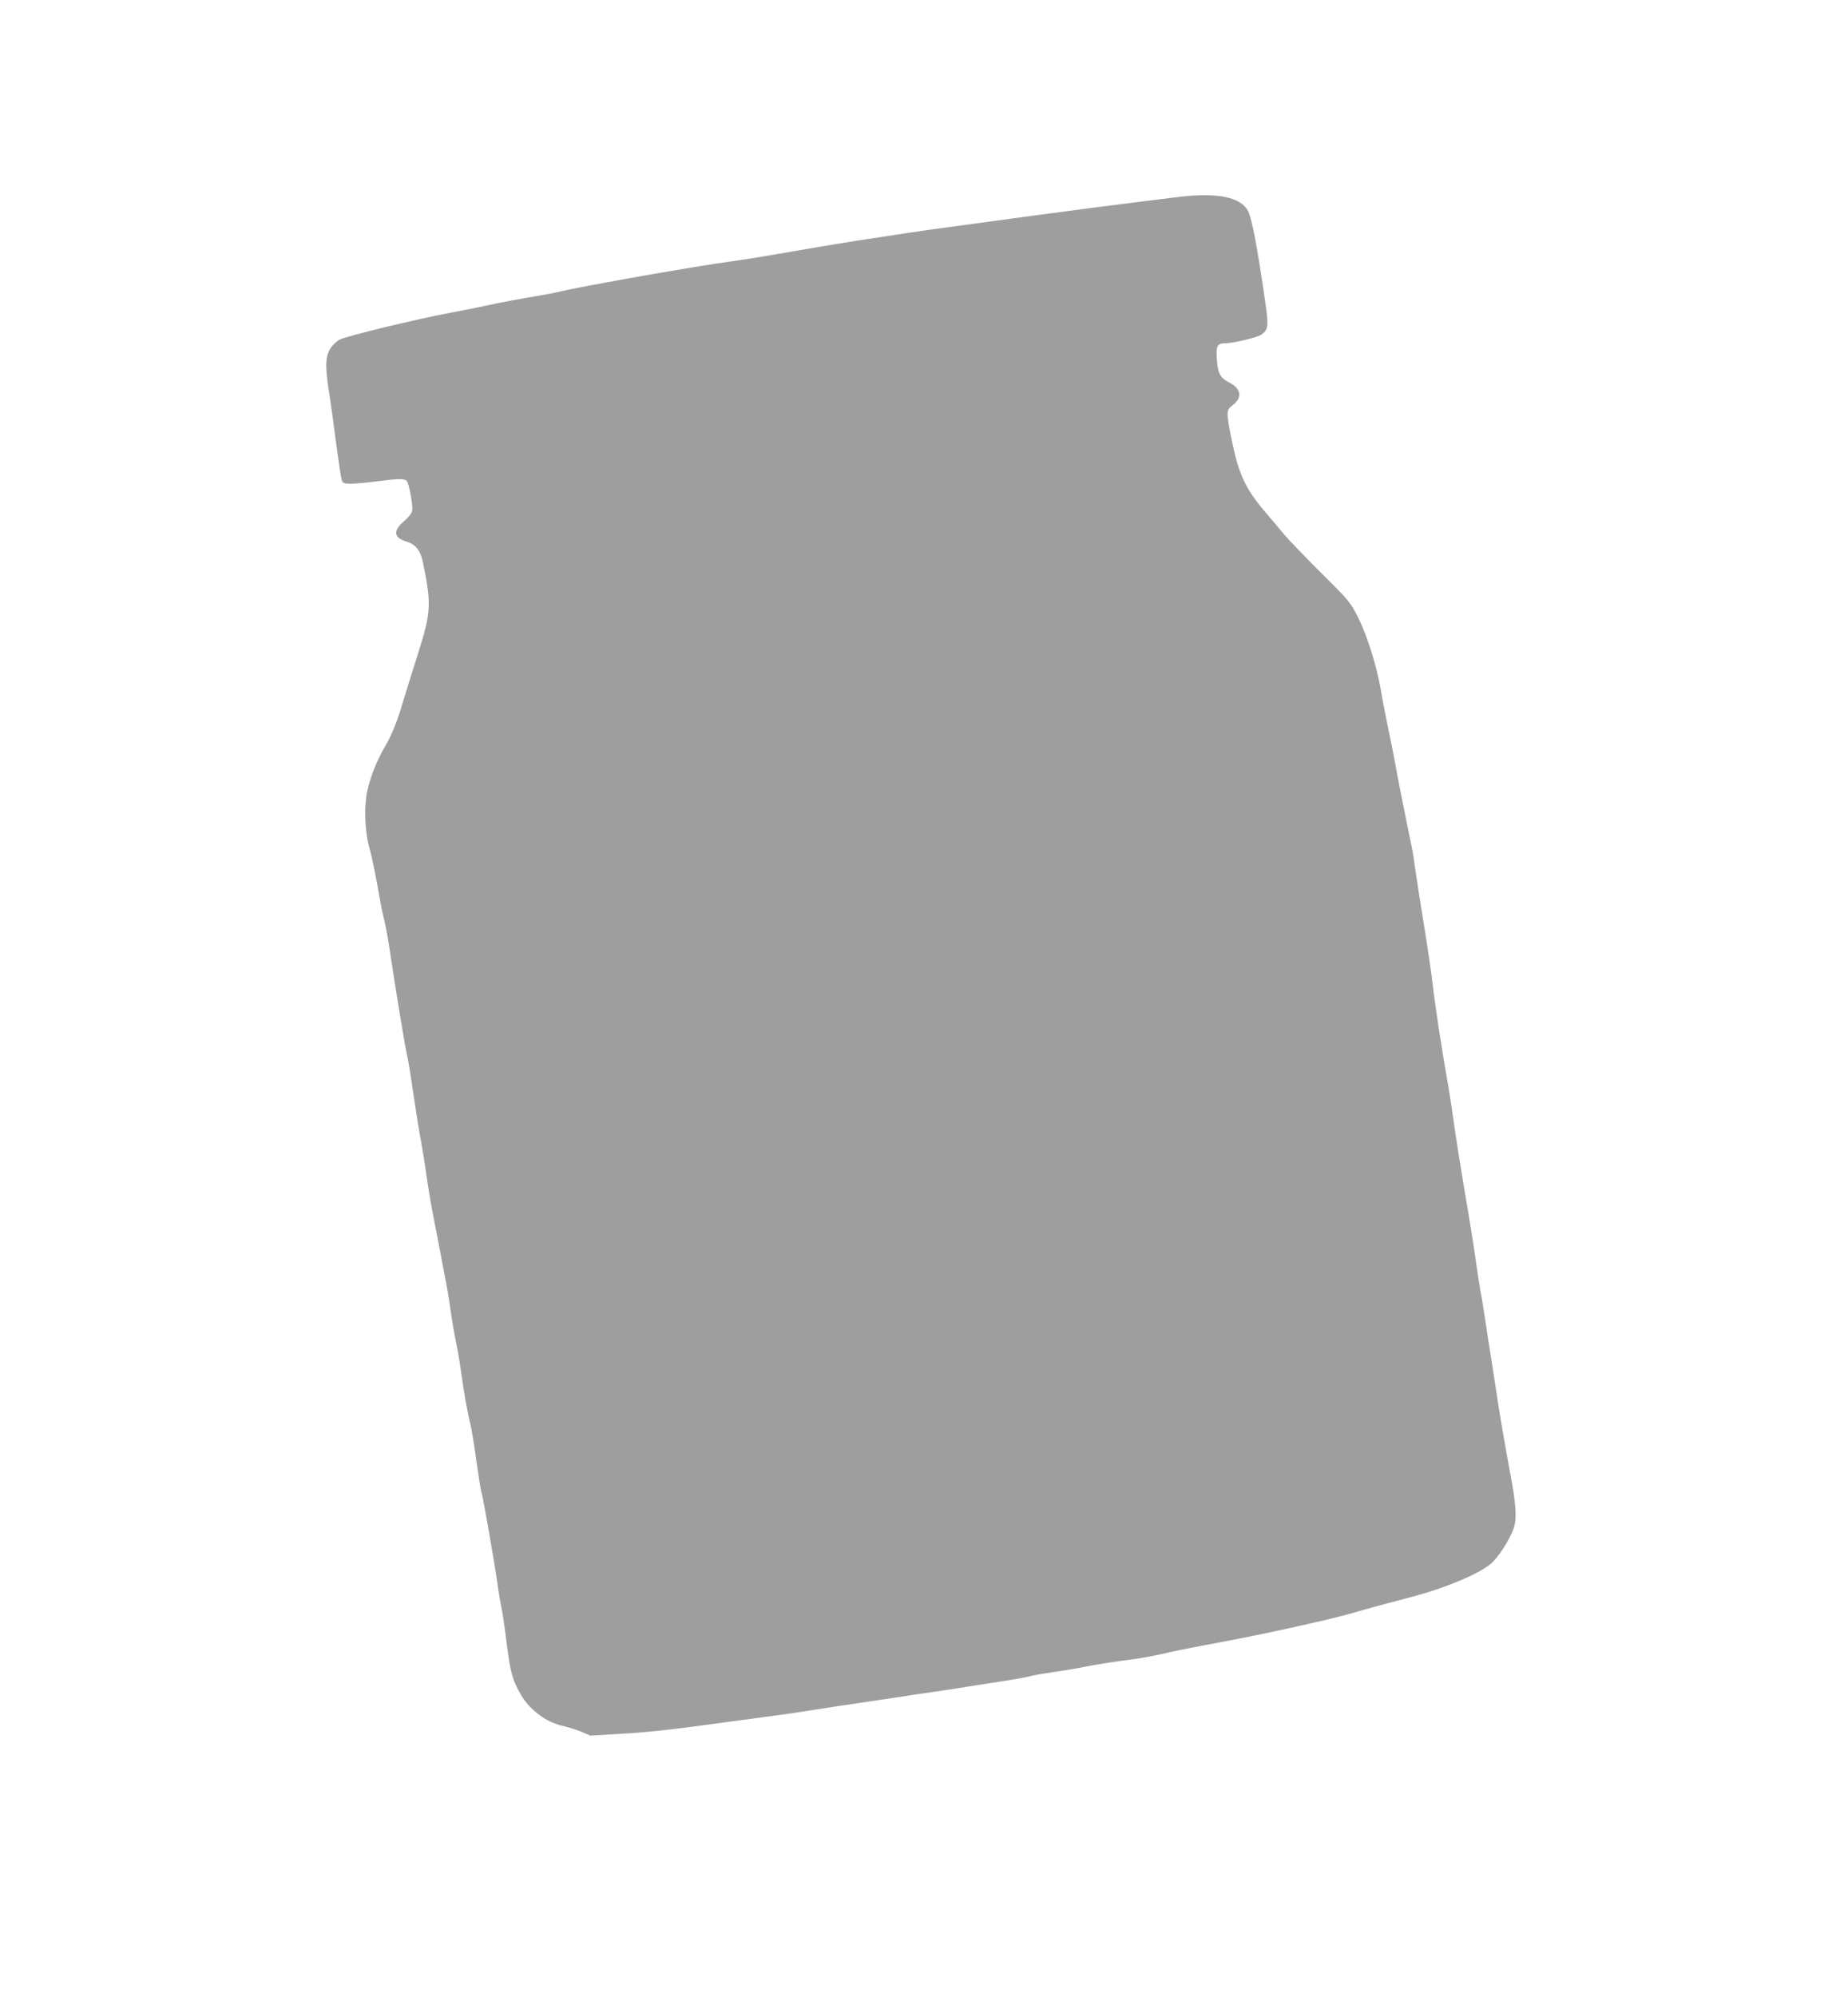
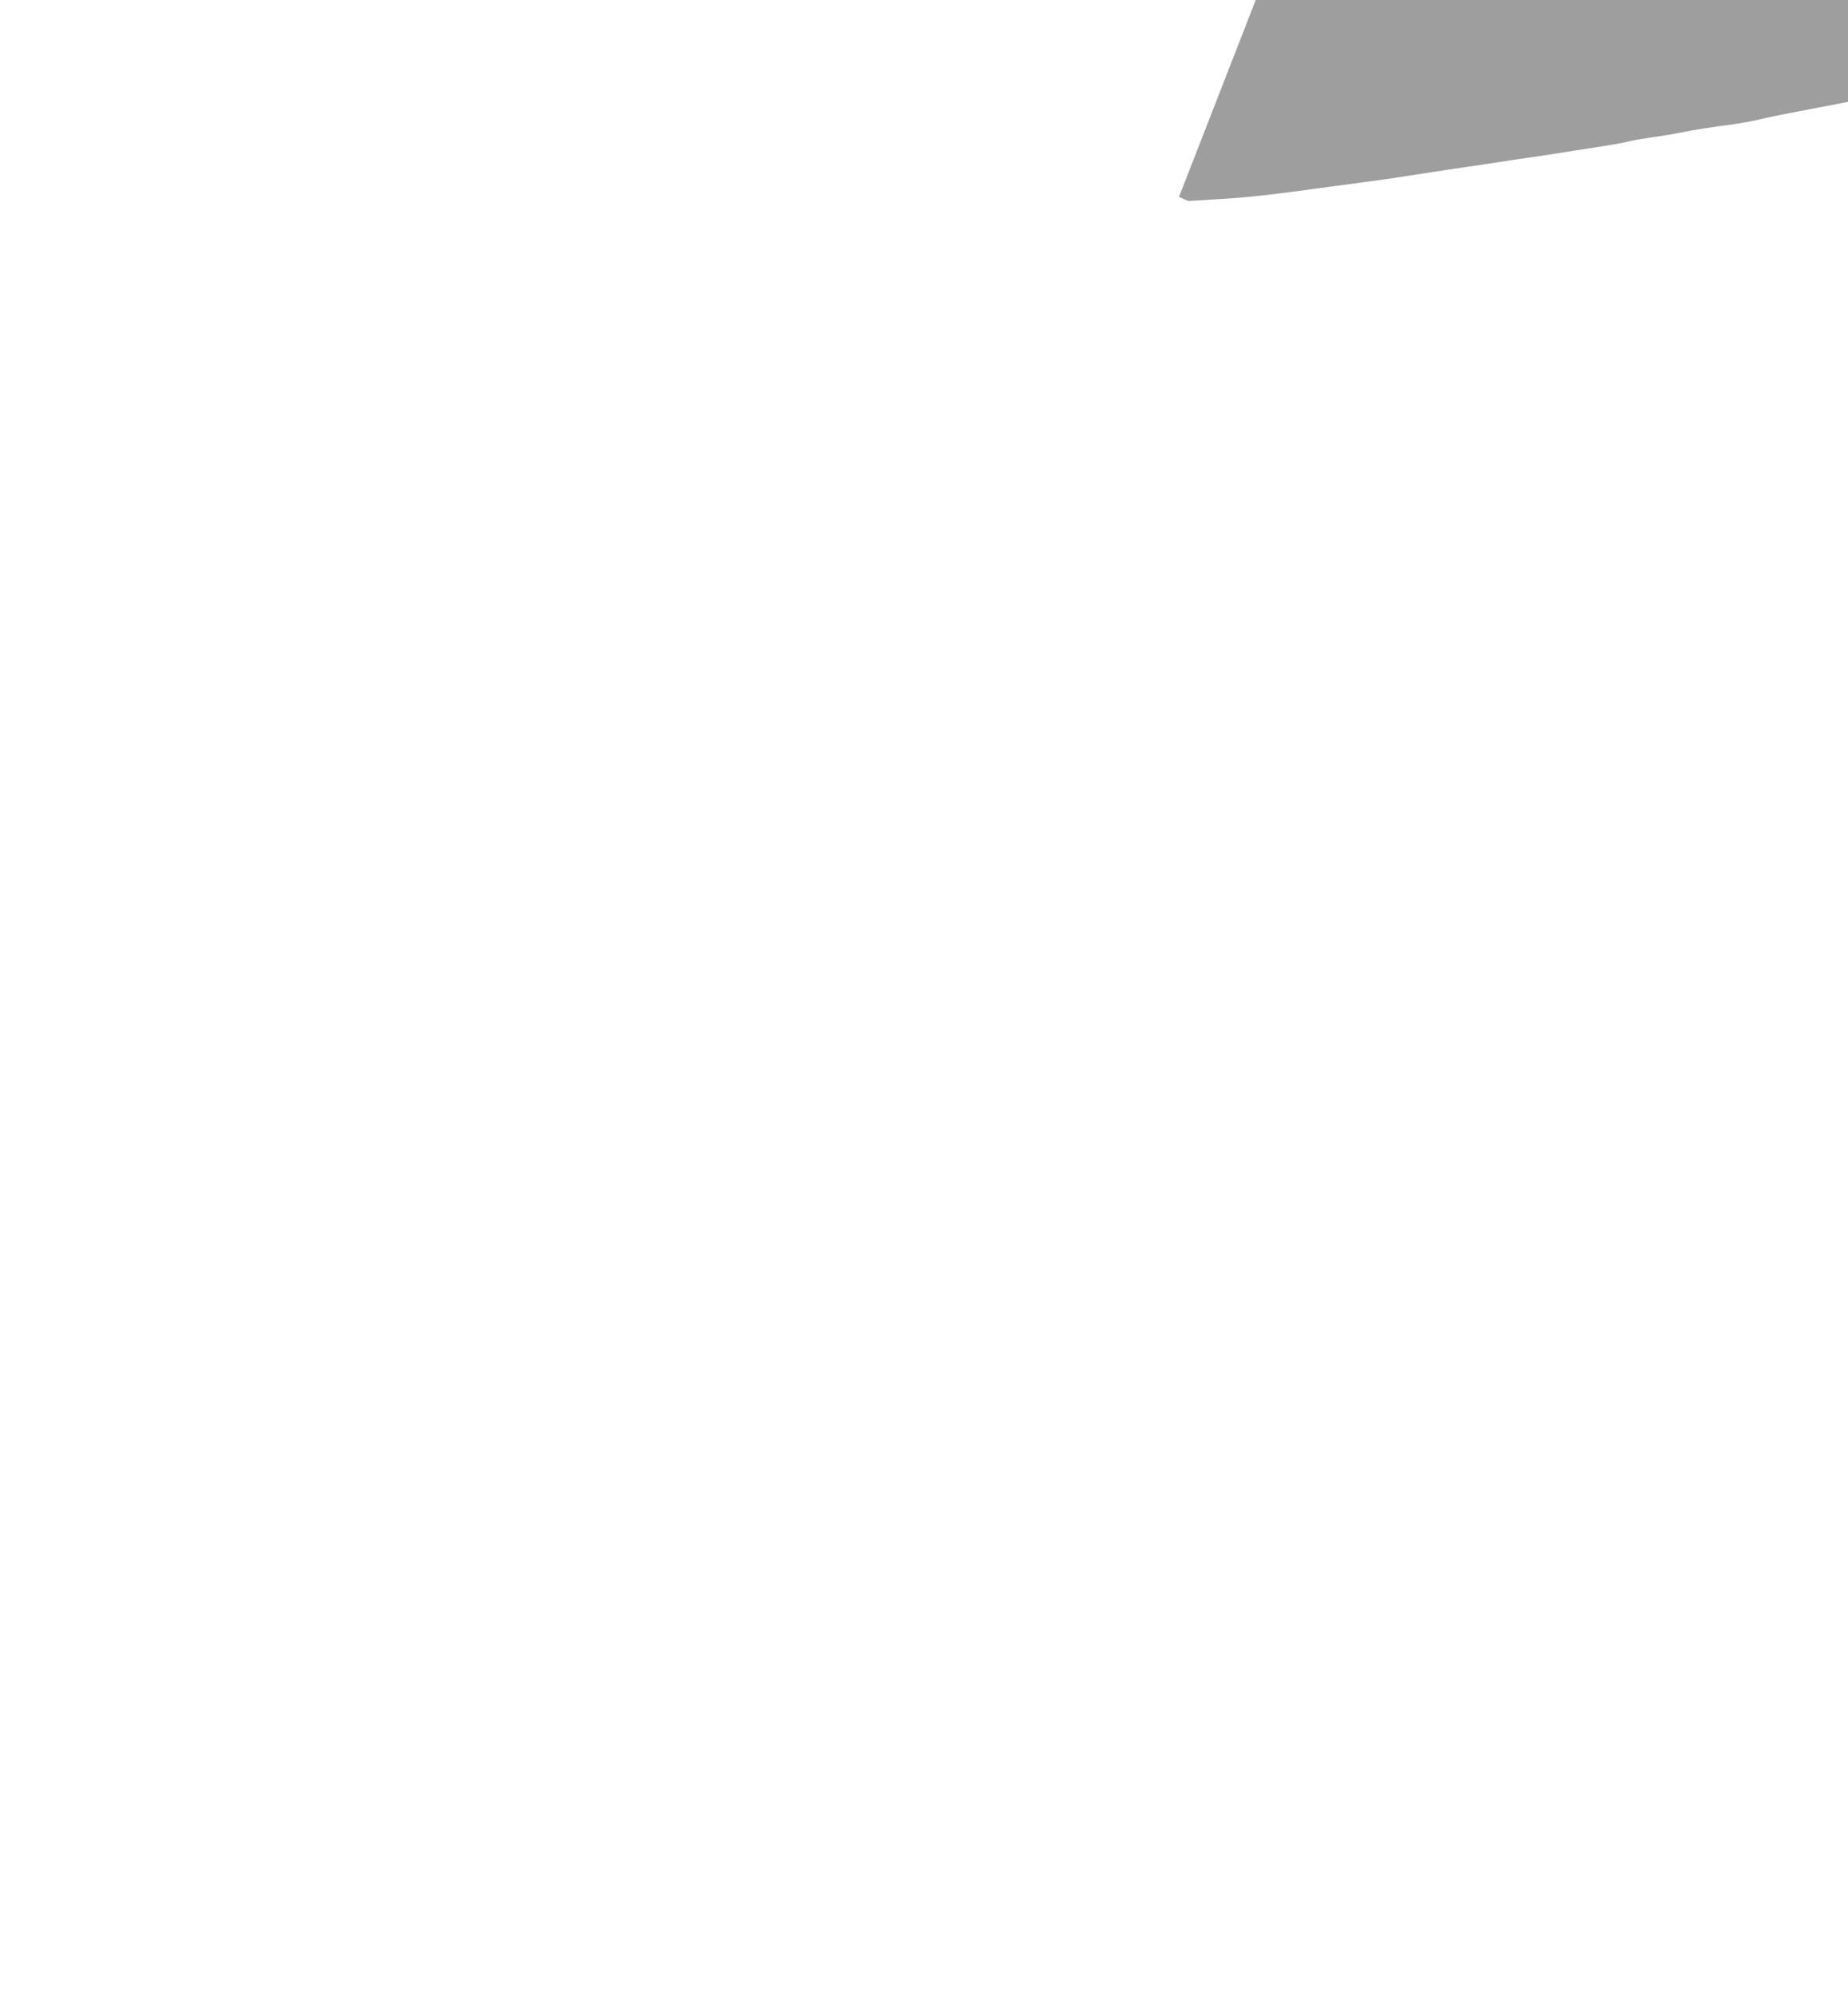
<svg xmlns="http://www.w3.org/2000/svg" version="1.0" width="1185pt" height="1280pt" viewBox="0 0 1185 1280" preserveAspectRatio="xMidYMid meet">
  <g transform="translate(0,1280) scale(0.1,-0.1)" fill="#9e9e9e" stroke="none">
-     <path d="M7560 11538 c-333 -40 -802 -101 -1295 -169 -82 -11 -195 -27 -250 -34 -91 -12 -258 -37 -530 -79 -55 -9 -154 -25 -220 -36 -66 -11 -145 -25 -175 -30 -30 -5 -104 -18 -165 -28 -60 -11 -166 -27 -235 -37 -220 -29 -964 -160 -1110 -196 -25 -6 -81 -17 -125 -24 -142 -24 -248 -44 -320 -60 -76 -16 -128 -27 -245 -49 -220 -41 -669 -150 -711 -172 -15 -7 -40 -29 -54 -48 -38 -50 -42 -117 -17 -278 12 -73 33 -227 48 -343 15 -115 31 -220 35 -232 7 -20 16 -23 61 -23 29 0 103 7 163 15 135 18 179 19 193 3 16 -20 41 -159 35 -191 -3 -17 -25 -44 -54 -69 -70 -59 -64 -105 16 -128 56 -16 91 -57 105 -126 58 -275 55 -326 -30 -594 -34 -107 -77 -244 -95 -305 -40 -135 -72 -214 -119 -294 -52 -89 -93 -194 -112 -286 -21 -101 -14 -259 15 -361 18 -62 43 -187 71 -351 5 -29 16 -79 24 -110 8 -32 25 -121 36 -198 38 -254 100 -629 110 -666 5 -20 24 -130 40 -245 17 -115 39 -254 50 -309 10 -55 26 -154 35 -220 9 -66 27 -174 40 -240 22 -112 51 -264 89 -465 9 -47 22 -132 30 -190 9 -58 22 -136 31 -175 8 -38 22 -117 30 -175 19 -142 45 -285 61 -345 7 -27 25 -135 39 -240 15 -104 29 -193 32 -198 7 -12 83 -444 103 -587 6 -47 18 -119 27 -160 8 -41 23 -145 33 -230 23 -180 37 -230 91 -322 58 -99 163 -176 269 -199 30 -6 82 -23 115 -36 l60 -26 200 12 c169 9 347 29 720 81 33 4 116 15 185 25 69 9 152 20 185 25 196 31 404 62 500 76 61 9 148 22 195 29 47 8 137 21 200 30 63 9 169 25 235 36 66 10 179 28 250 39 72 11 144 25 160 30 17 5 82 16 145 25 63 9 147 23 185 31 71 15 211 37 345 54 41 6 111 19 155 29 85 20 128 29 435 87 236 44 641 134 765 169 103 30 260 73 421 115 201 53 411 141 491 206 48 39 125 158 149 229 21 60 16 153 -20 342 -43 234 -65 364 -81 468 -8 55 -26 172 -40 260 -14 88 -35 219 -45 290 -11 72 -22 140 -25 151 -2 12 -9 50 -14 85 -5 35 -19 127 -30 204 -12 77 -28 178 -36 225 -34 194 -85 513 -99 620 -9 63 -20 138 -25 165 -46 259 -90 546 -111 730 -7 55 -23 165 -36 245 -38 234 -62 390 -74 474 -5 44 -17 109 -25 145 -7 36 -21 102 -30 146 -9 44 -25 125 -36 180 -11 55 -26 136 -34 180 -8 44 -28 145 -45 225 -17 80 -38 188 -46 240 -25 148 -89 352 -146 464 -49 97 -59 109 -238 286 -102 102 -208 212 -236 245 -27 33 -79 95 -116 138 -135 157 -177 250 -224 487 -32 165 -31 172 11 204 64 49 54 106 -25 146 -55 28 -71 57 -77 144 -7 87 2 106 51 106 52 0 203 36 231 54 49 32 51 53 27 219 -49 338 -83 519 -108 572 -43 91 -196 123 -444 93z" />
+     <path d="M7560 11538 l60 -26 200 12 c169 9 347 29 720 81 33 4 116 15 185 25 69 9 152 20 185 25 196 31 404 62 500 76 61 9 148 22 195 29 47 8 137 21 200 30 63 9 169 25 235 36 66 10 179 28 250 39 72 11 144 25 160 30 17 5 82 16 145 25 63 9 147 23 185 31 71 15 211 37 345 54 41 6 111 19 155 29 85 20 128 29 435 87 236 44 641 134 765 169 103 30 260 73 421 115 201 53 411 141 491 206 48 39 125 158 149 229 21 60 16 153 -20 342 -43 234 -65 364 -81 468 -8 55 -26 172 -40 260 -14 88 -35 219 -45 290 -11 72 -22 140 -25 151 -2 12 -9 50 -14 85 -5 35 -19 127 -30 204 -12 77 -28 178 -36 225 -34 194 -85 513 -99 620 -9 63 -20 138 -25 165 -46 259 -90 546 -111 730 -7 55 -23 165 -36 245 -38 234 -62 390 -74 474 -5 44 -17 109 -25 145 -7 36 -21 102 -30 146 -9 44 -25 125 -36 180 -11 55 -26 136 -34 180 -8 44 -28 145 -45 225 -17 80 -38 188 -46 240 -25 148 -89 352 -146 464 -49 97 -59 109 -238 286 -102 102 -208 212 -236 245 -27 33 -79 95 -116 138 -135 157 -177 250 -224 487 -32 165 -31 172 11 204 64 49 54 106 -25 146 -55 28 -71 57 -77 144 -7 87 2 106 51 106 52 0 203 36 231 54 49 32 51 53 27 219 -49 338 -83 519 -108 572 -43 91 -196 123 -444 93z" />
  </g>
</svg>